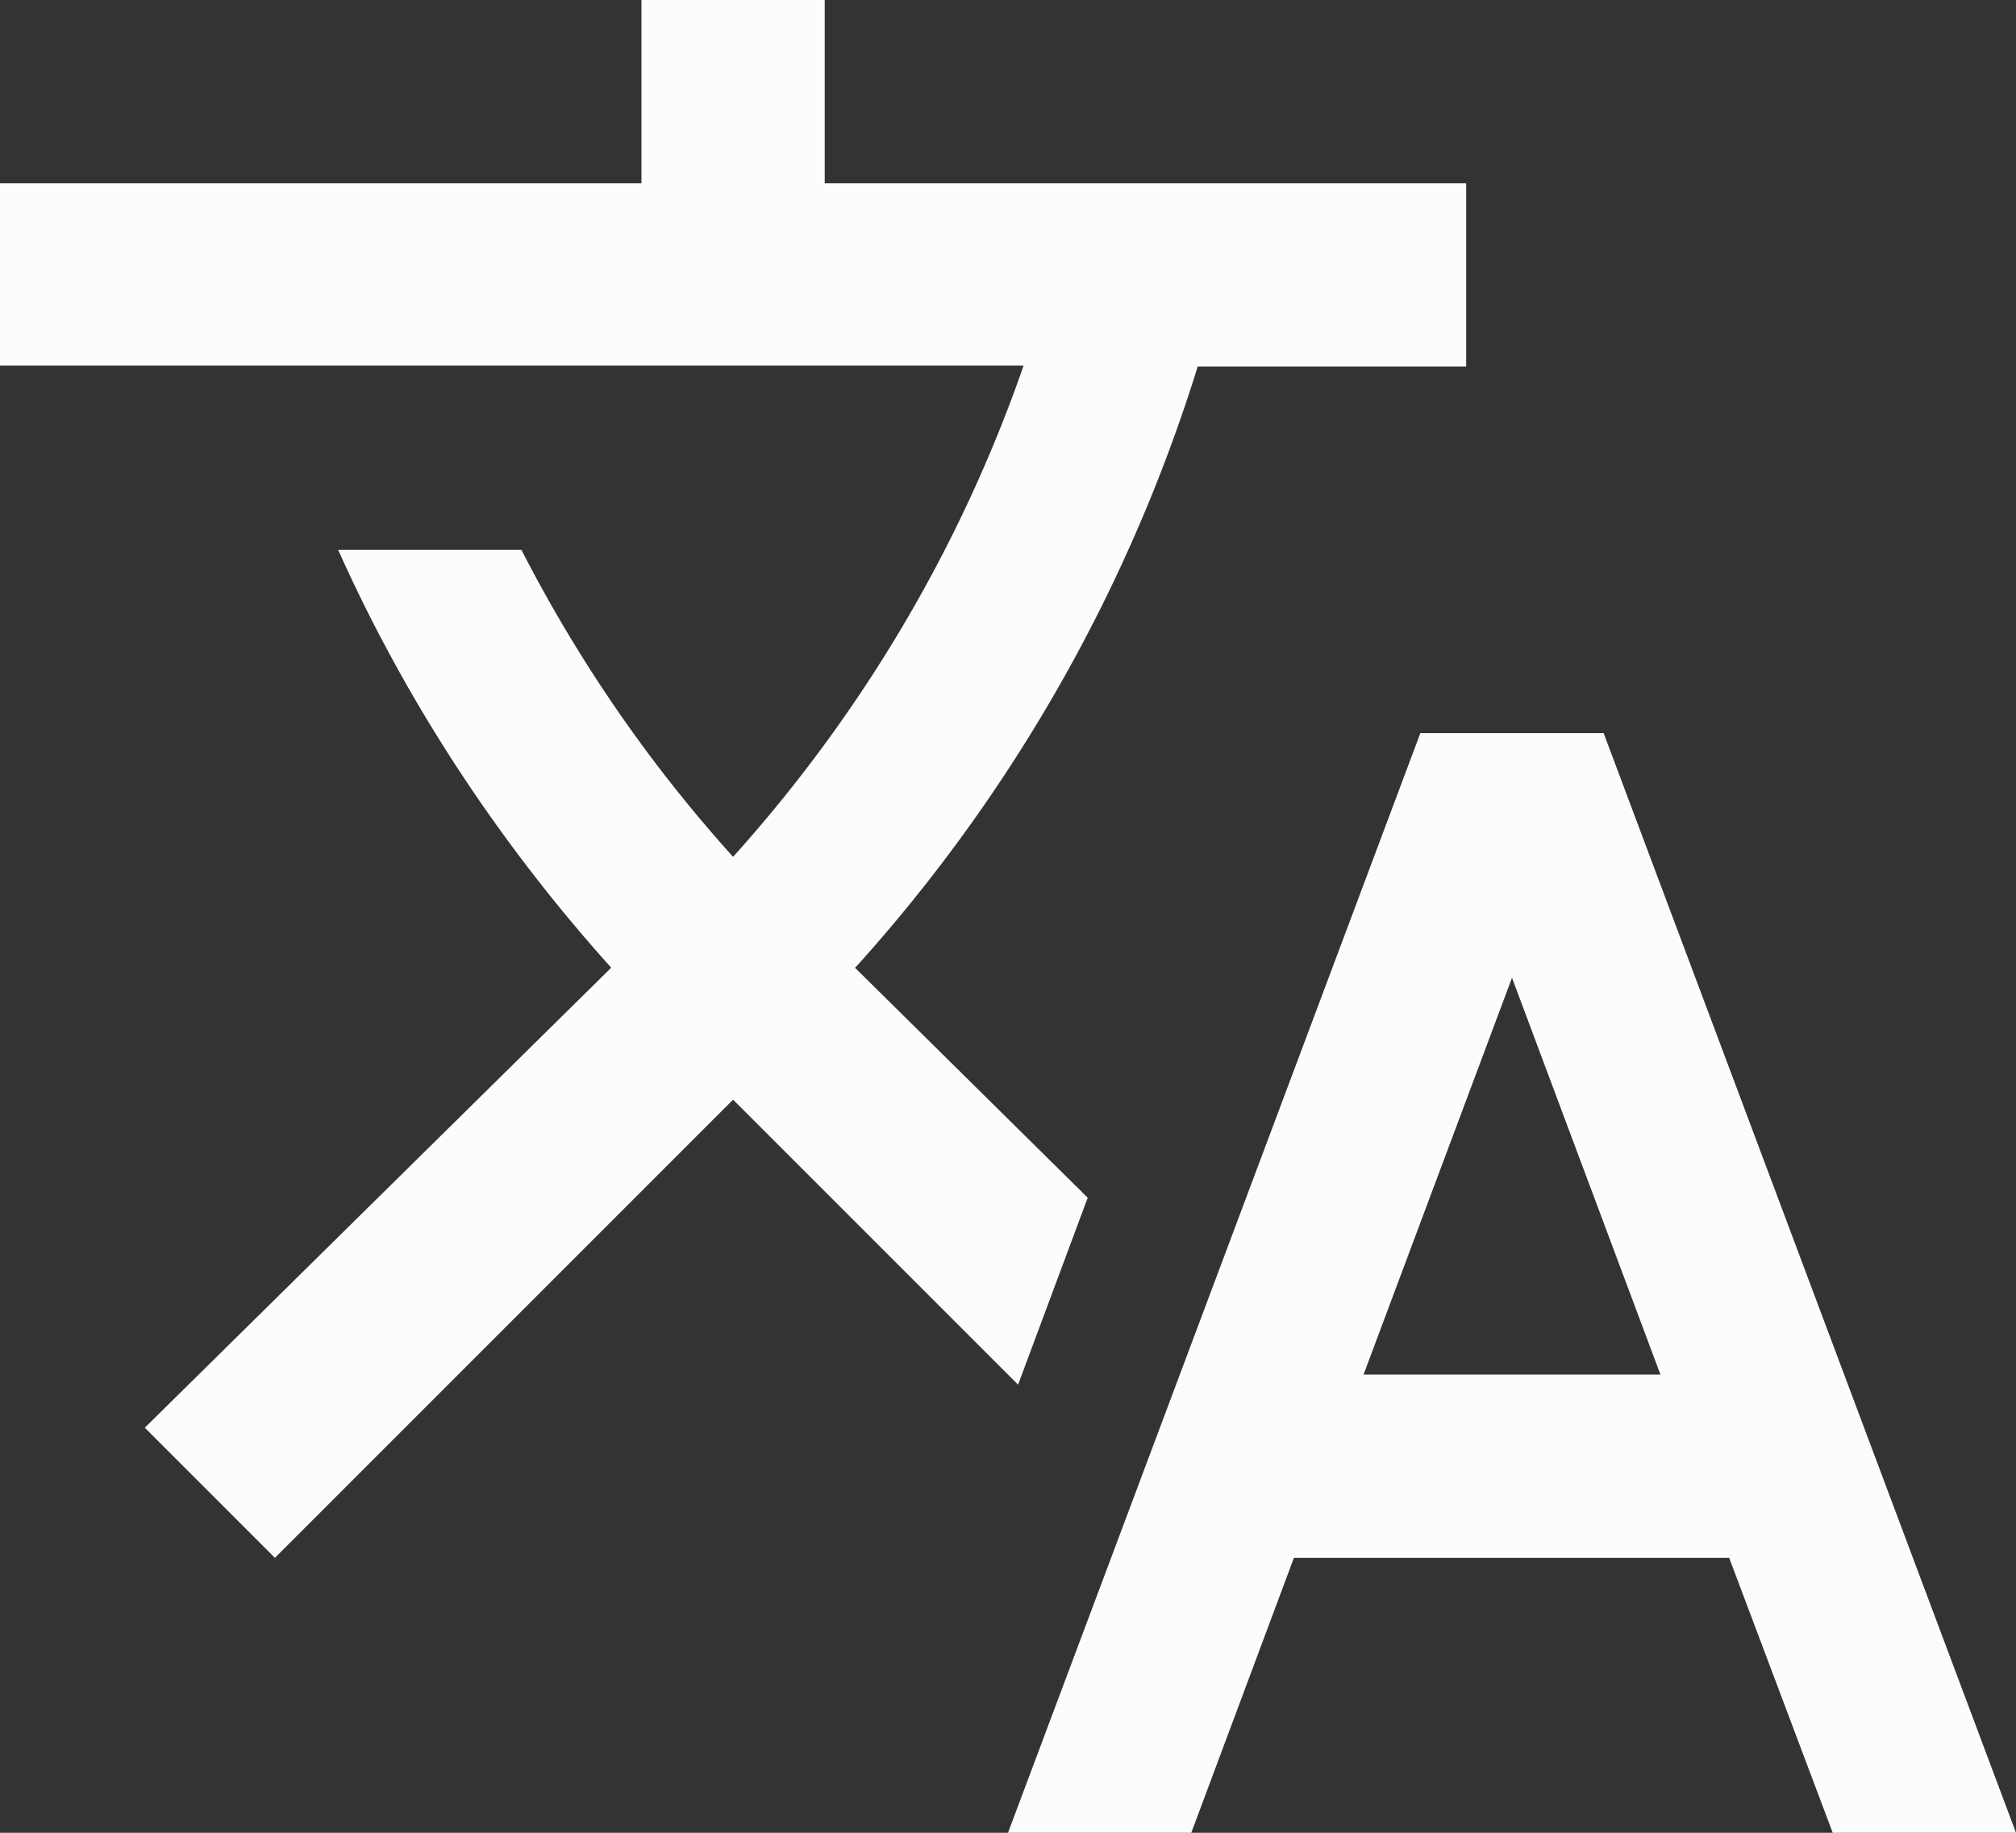
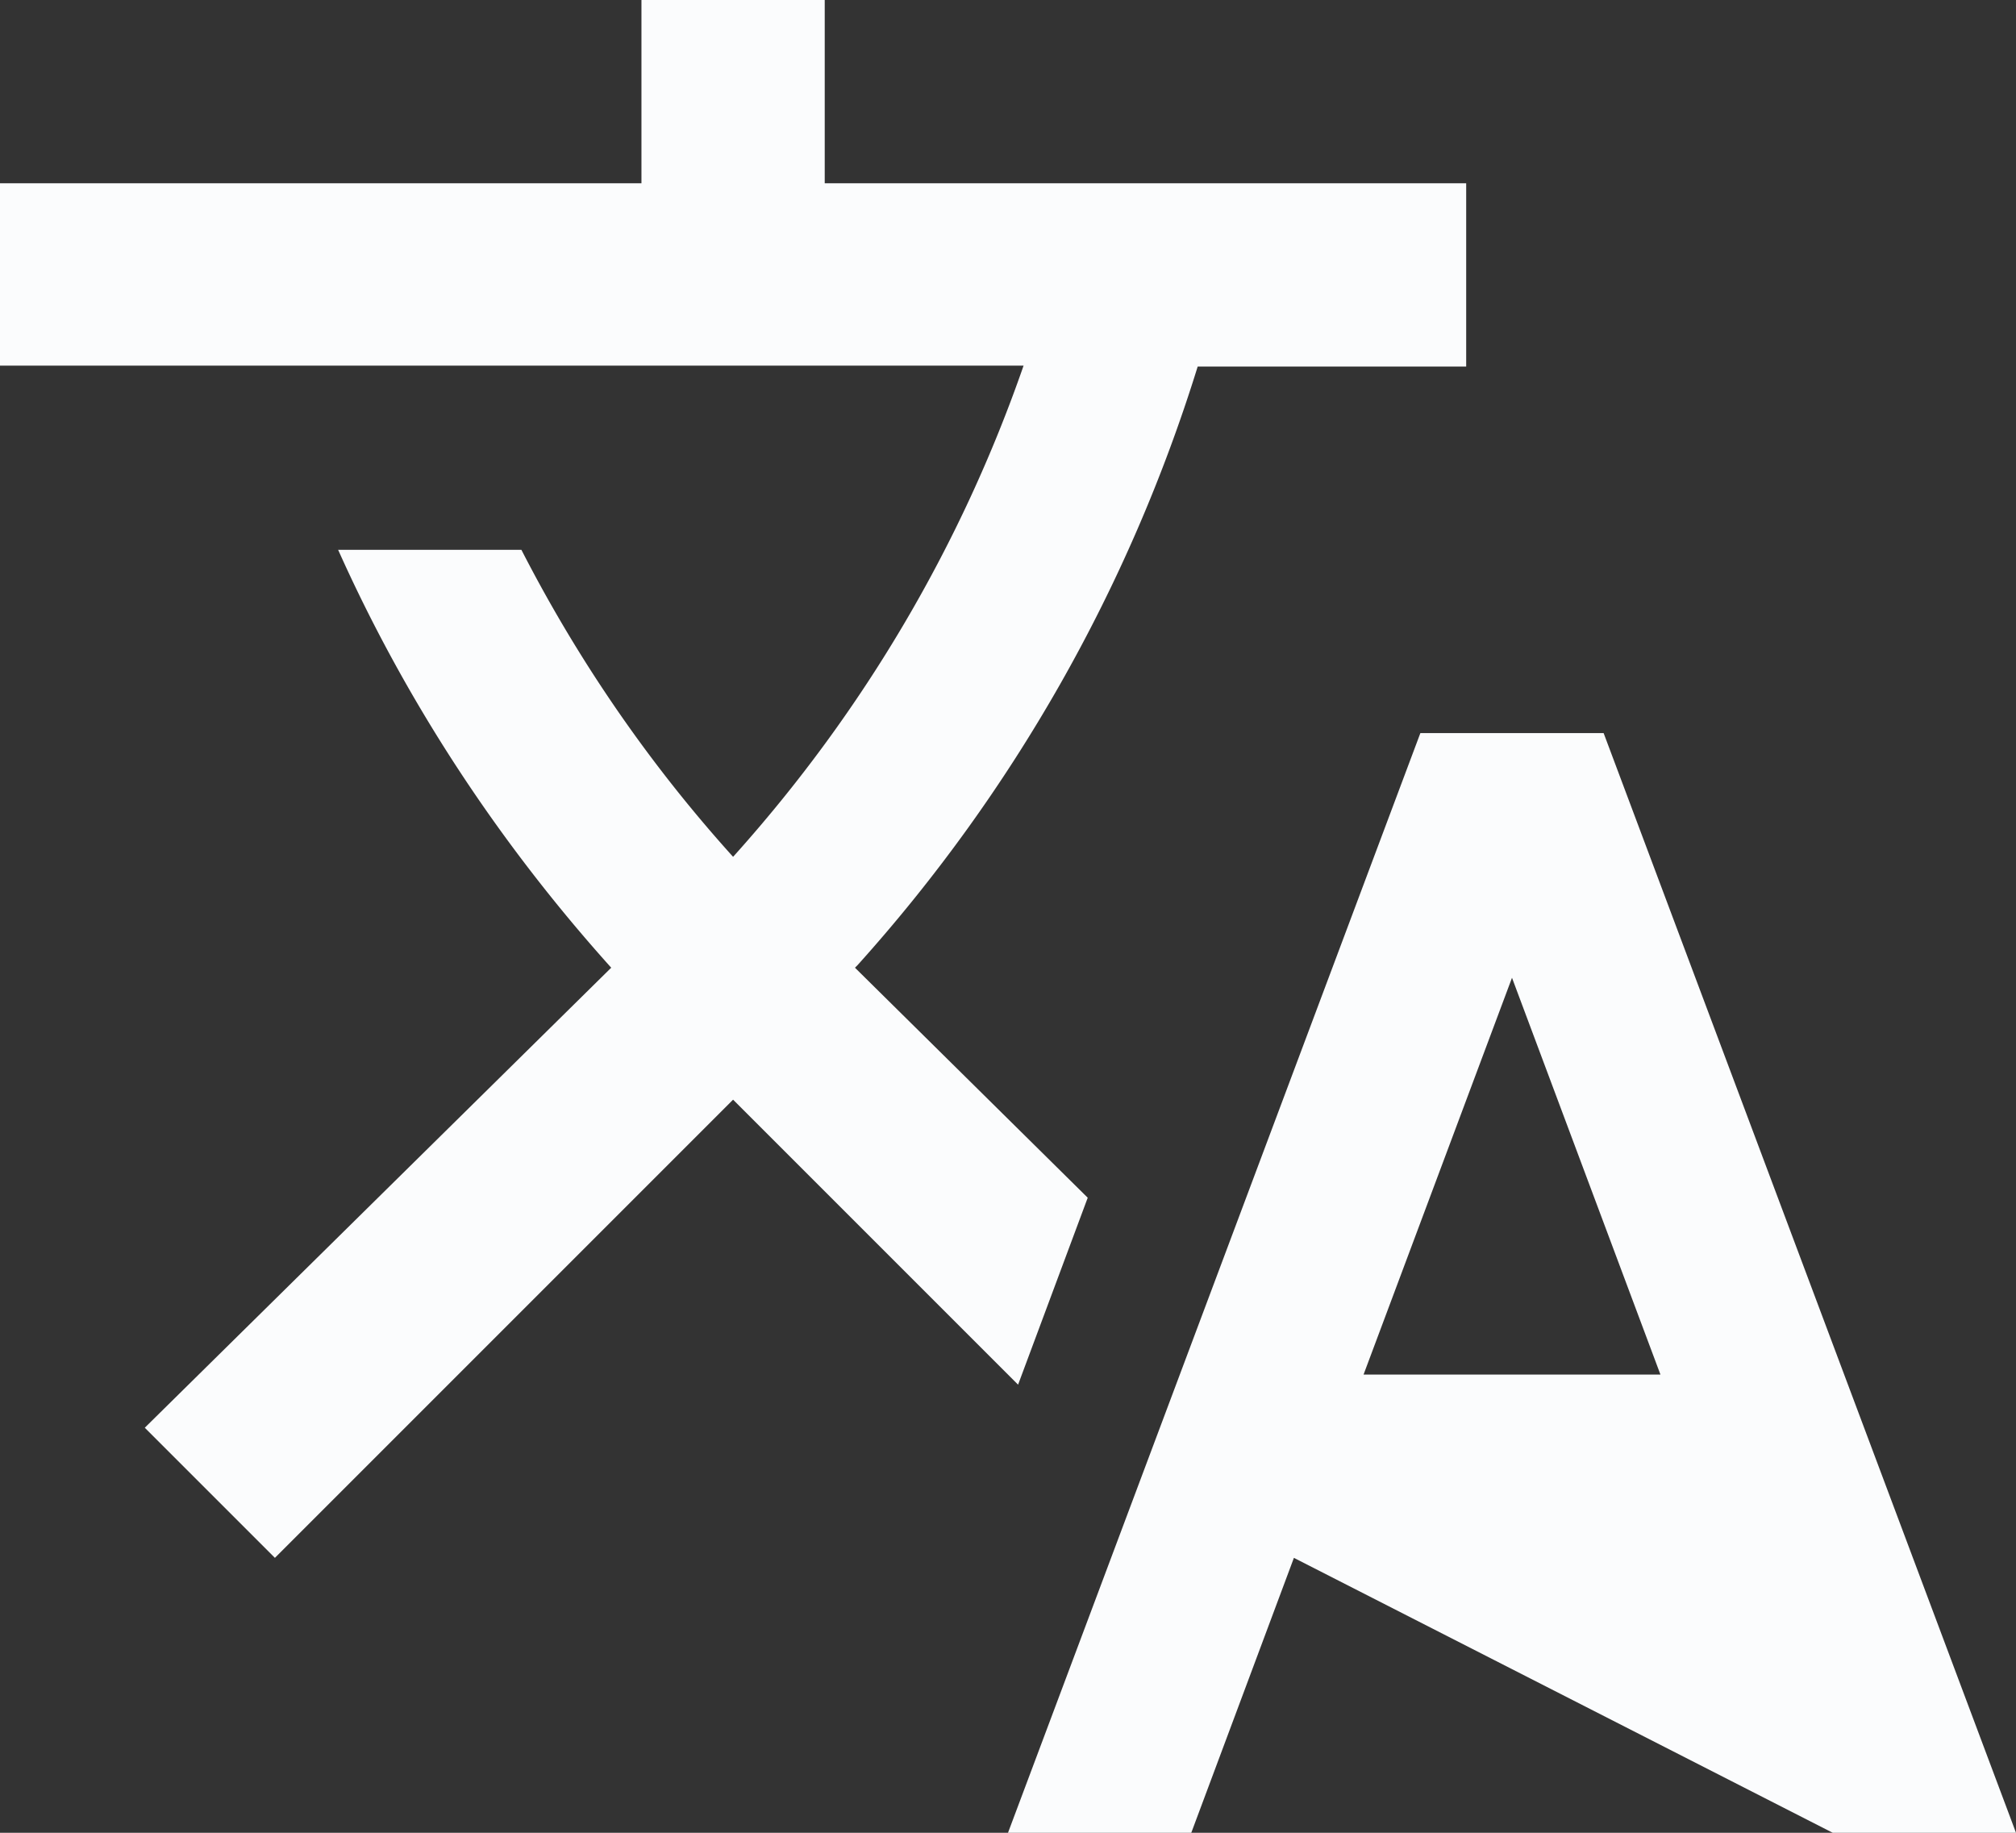
<svg xmlns="http://www.w3.org/2000/svg" width="22" height="20" fill="none">
  <rect width="100%" height="100%" fill="#333333" stroke="none" />
-   <path fill-rule="evenodd" clip-rule="evenodd" d="m11.87 13.07-2.54-2.51.03-.03A17.52 17.52 0 0 0 13.07 4H16V2H9V0H7v2H0v1.99h11.17C10.5 5.92 9.44 7.75 8 9.35 7.07 8.32 6.3 7.19 5.69 6h-2c.73 1.63 1.73 3.17 2.98 4.56l-5.09 5.02L3 17l5-5 3.11 3.11.76-2.04ZM17.5 8h-2L11 20h2l1.12-3h4.75L20 20h2L17.5 8Zm-2.62 7 1.62-4.33L18.12 15h-3.24Z" fill="#FBFCFD" />
+   <path fill-rule="evenodd" clip-rule="evenodd" d="m11.87 13.07-2.54-2.51.03-.03A17.52 17.52 0 0 0 13.07 4H16V2H9V0H7v2H0v1.99h11.17C10.5 5.92 9.44 7.75 8 9.35 7.07 8.32 6.3 7.19 5.69 6h-2c.73 1.63 1.73 3.17 2.98 4.56l-5.09 5.02L3 17l5-5 3.11 3.11.76-2.04ZM17.5 8h-2L11 20h2l1.12-3L20 20h2L17.5 8Zm-2.62 7 1.62-4.33L18.12 15h-3.24Z" fill="#FBFCFD" />
</svg>